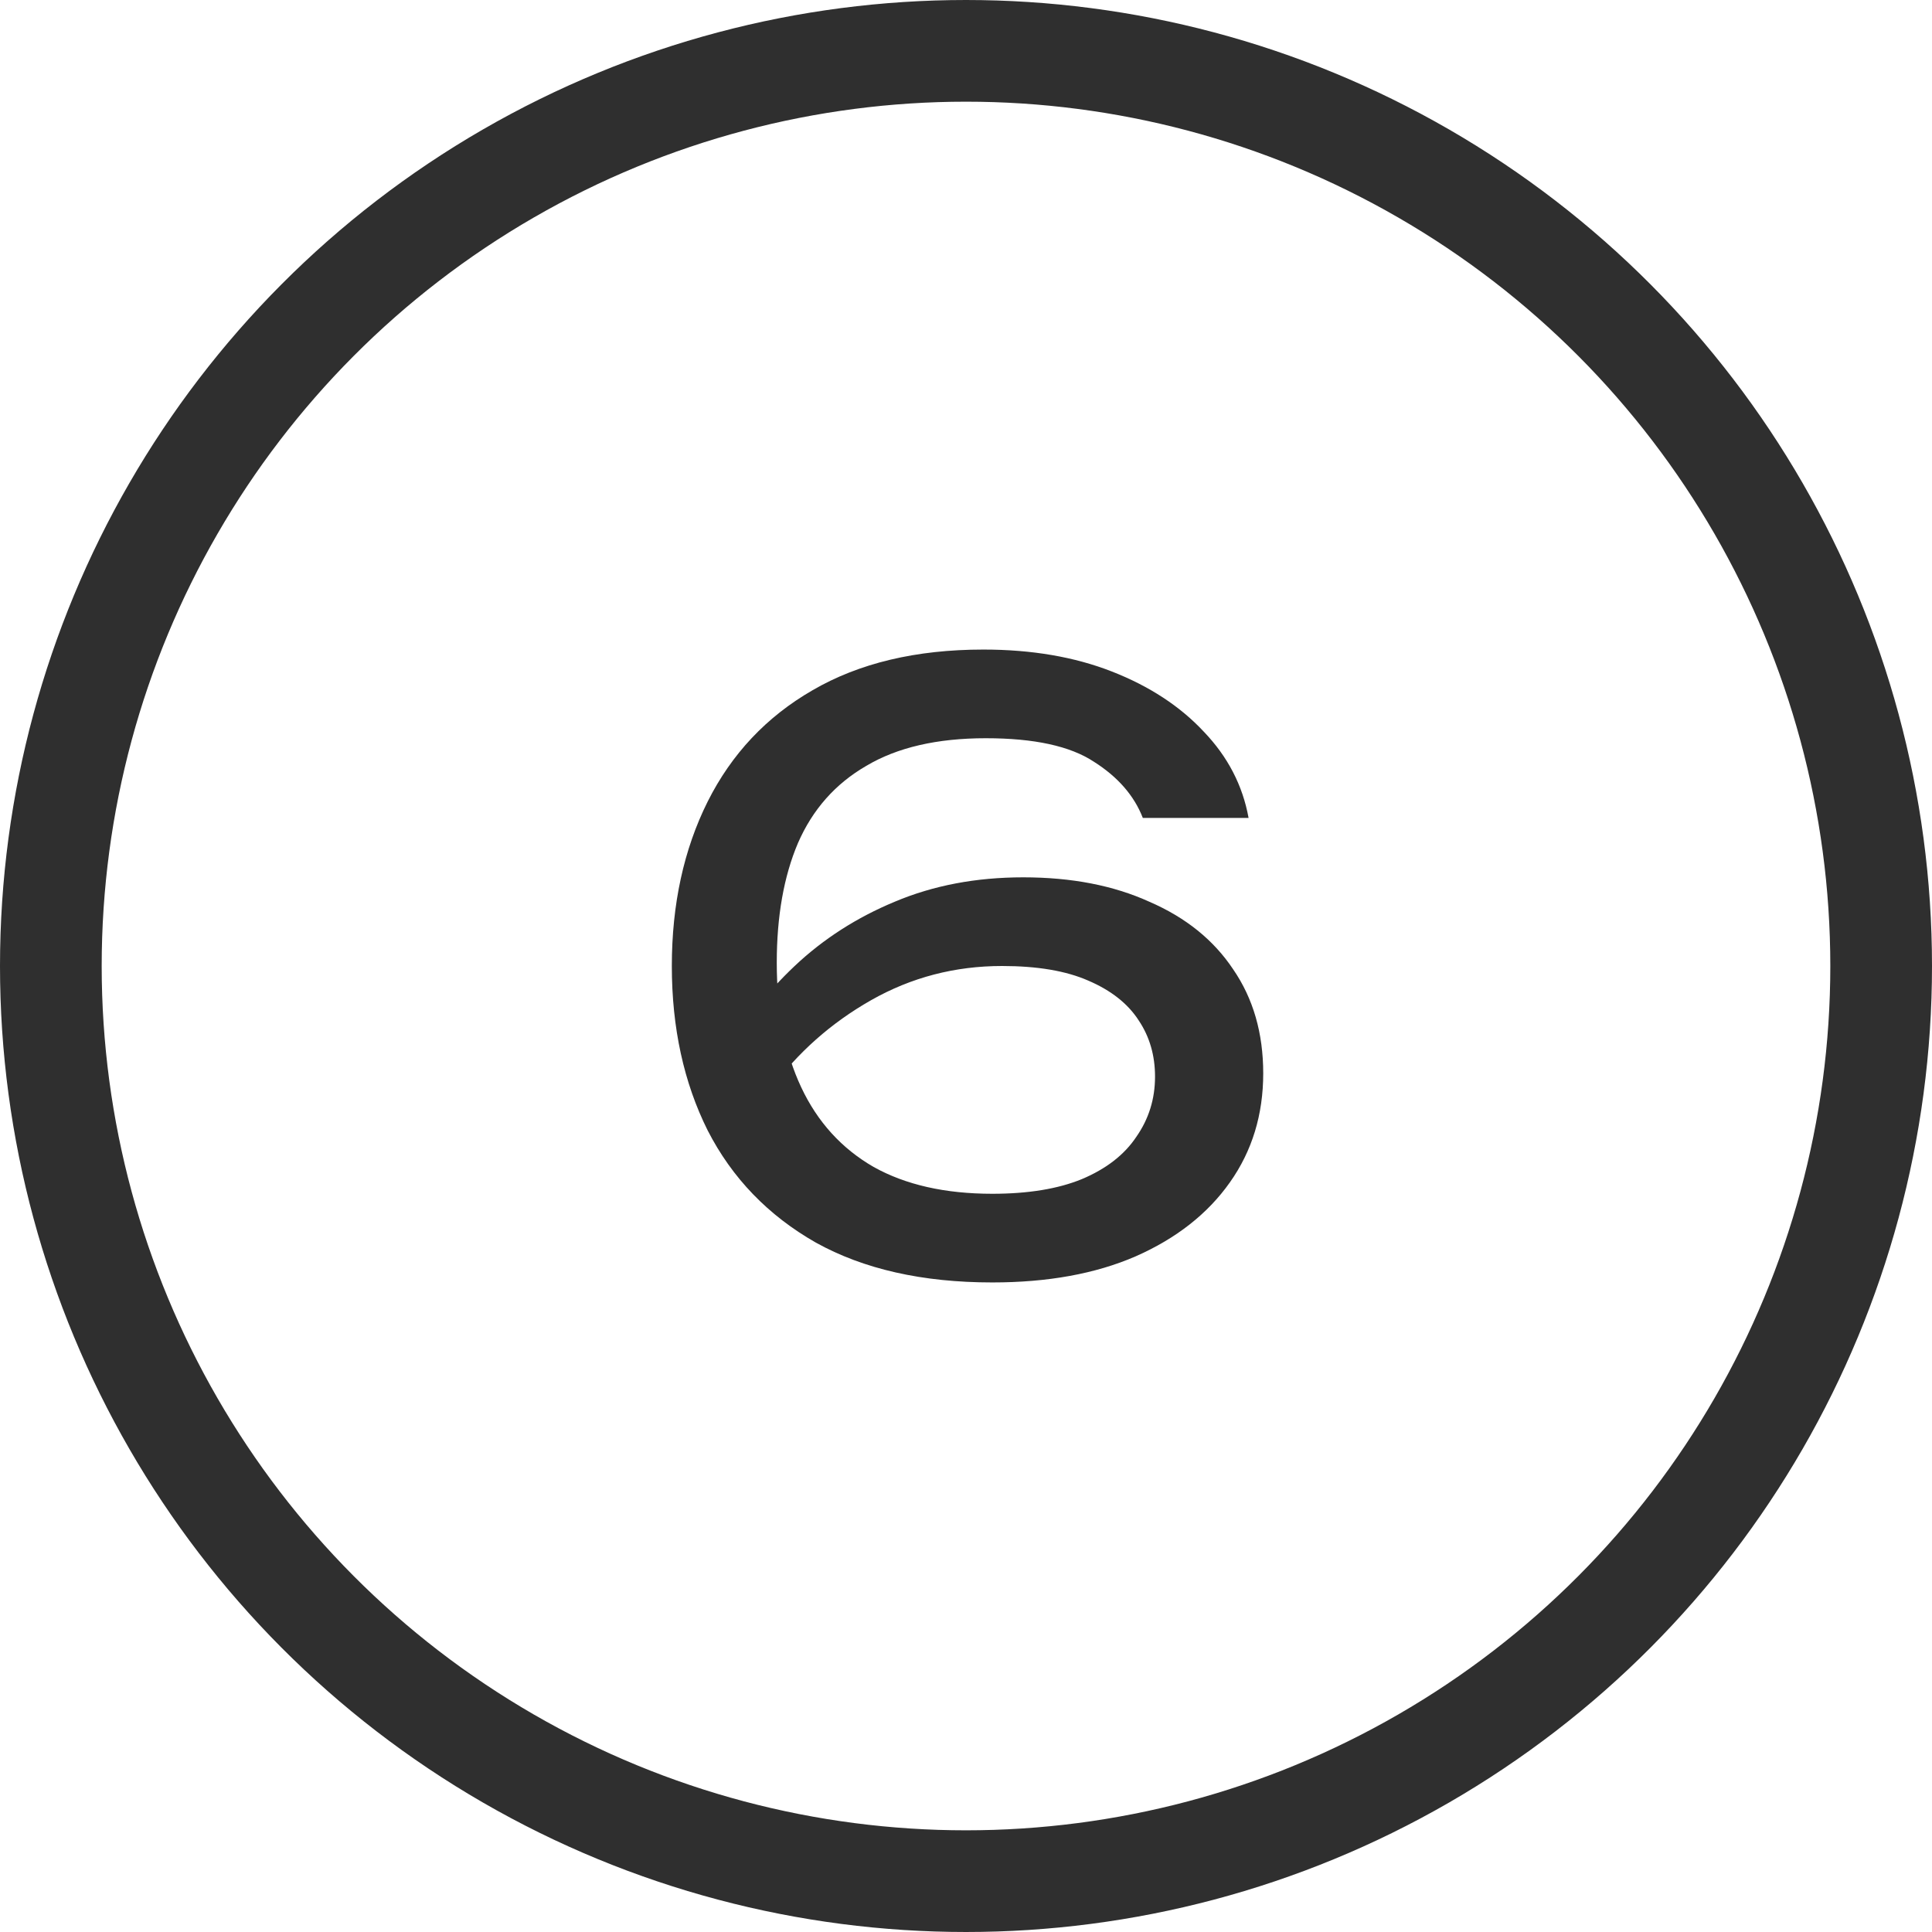
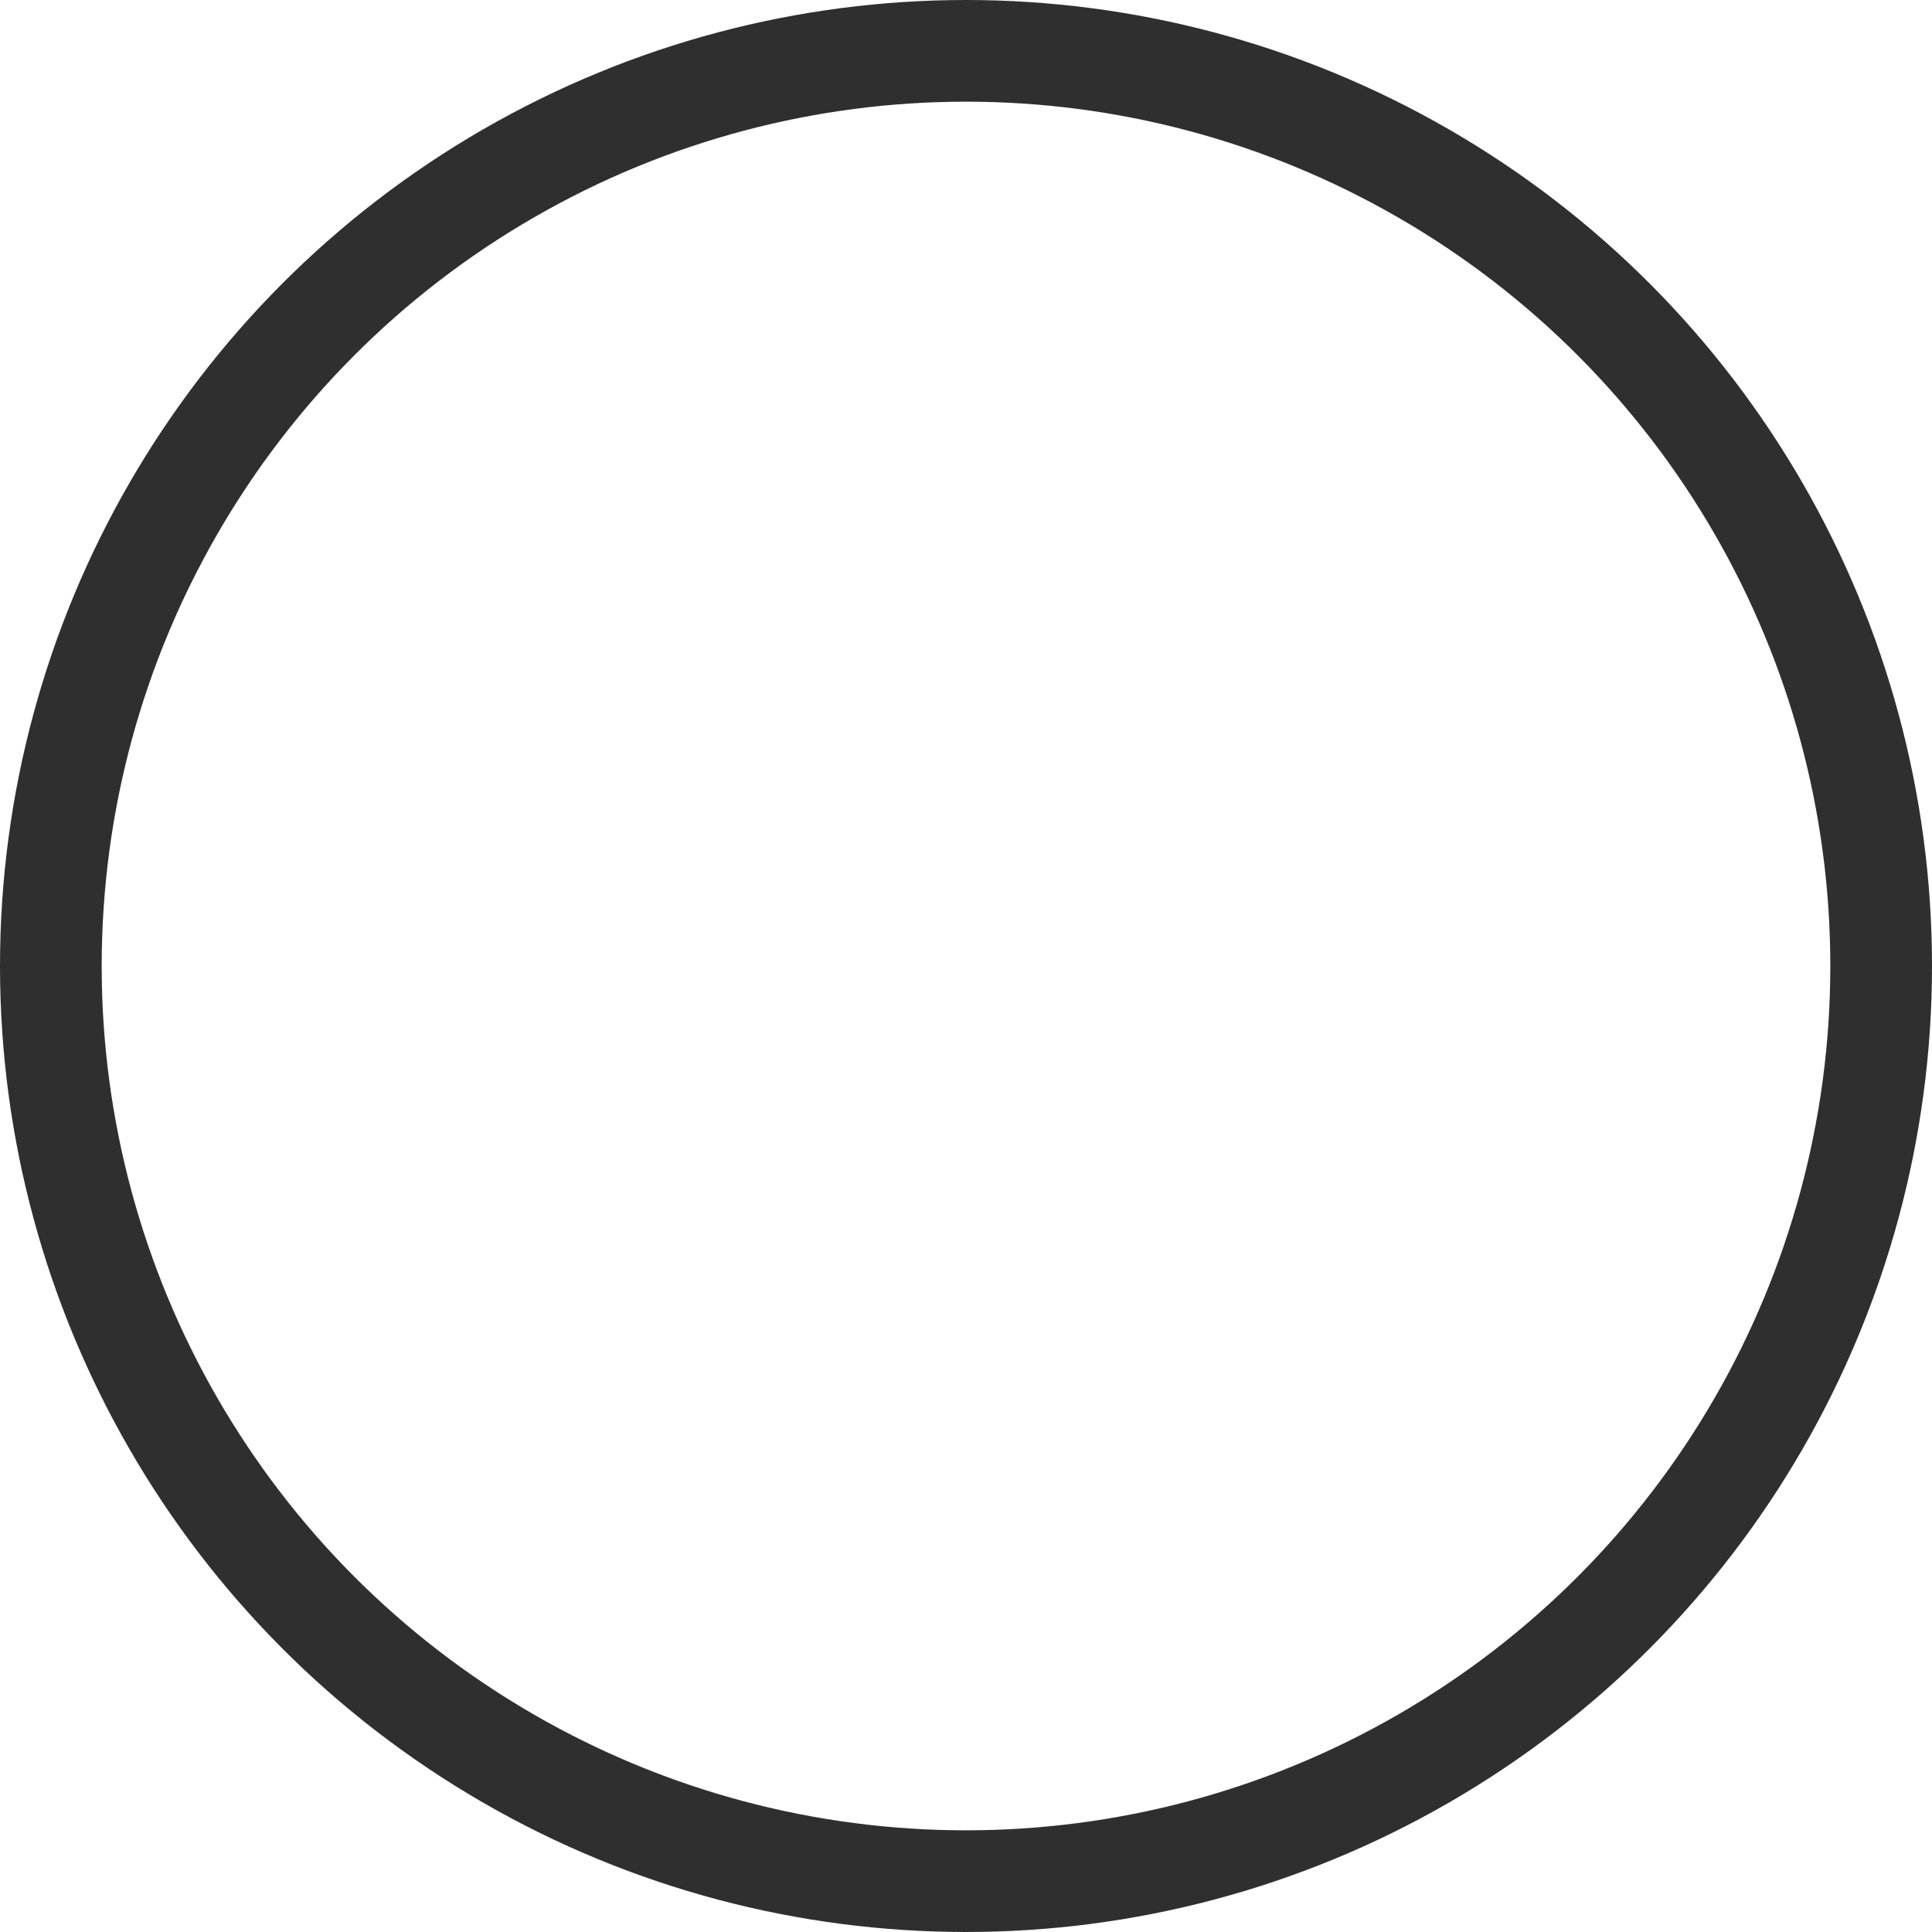
<svg xmlns="http://www.w3.org/2000/svg" width="19" height="19" viewBox="0 0 19 19" fill="none">
  <circle cx="9.5" cy="9.5" r="9" stroke="#2F2F2F" />
-   <path d="M9.671 6.388C10.146 6.388 10.567 6.46 10.935 6.604C11.303 6.748 11.605 6.945 11.839 7.196C12.074 7.441 12.221 7.724 12.279 8.044H11.239C11.154 7.825 10.994 7.641 10.759 7.492C10.525 7.337 10.17 7.26 9.695 7.26C9.215 7.26 8.823 7.351 8.519 7.532C8.215 7.708 7.991 7.961 7.847 8.292C7.709 8.617 7.639 9.009 7.639 9.468C7.639 9.943 7.719 10.351 7.879 10.692C8.039 11.033 8.277 11.295 8.591 11.476C8.906 11.652 9.295 11.74 9.759 11.74C10.111 11.74 10.405 11.692 10.639 11.596C10.879 11.495 11.058 11.356 11.175 11.18C11.298 11.004 11.359 10.807 11.359 10.588C11.359 10.38 11.306 10.196 11.199 10.036C11.093 9.871 10.927 9.74 10.703 9.644C10.485 9.548 10.202 9.5 9.855 9.5C9.391 9.5 8.962 9.612 8.567 9.836C8.173 10.06 7.845 10.351 7.583 10.708L7.135 10.38C7.311 10.055 7.538 9.761 7.815 9.5C8.098 9.233 8.426 9.023 8.799 8.868C9.178 8.708 9.599 8.628 10.063 8.628C10.538 8.628 10.951 8.708 11.303 8.868C11.661 9.023 11.935 9.244 12.127 9.532C12.325 9.82 12.423 10.161 12.423 10.556C12.423 10.961 12.314 11.319 12.095 11.628C11.877 11.937 11.567 12.18 11.167 12.356C10.773 12.527 10.303 12.612 9.759 12.612C9.071 12.612 8.493 12.481 8.023 12.22C7.554 11.953 7.199 11.585 6.959 11.116C6.725 10.647 6.607 10.108 6.607 9.5C6.607 8.892 6.725 8.353 6.959 7.884C7.194 7.415 7.538 7.049 7.991 6.788C8.45 6.521 9.01 6.388 9.671 6.388Z" fill="#2F2F2F" />
</svg>